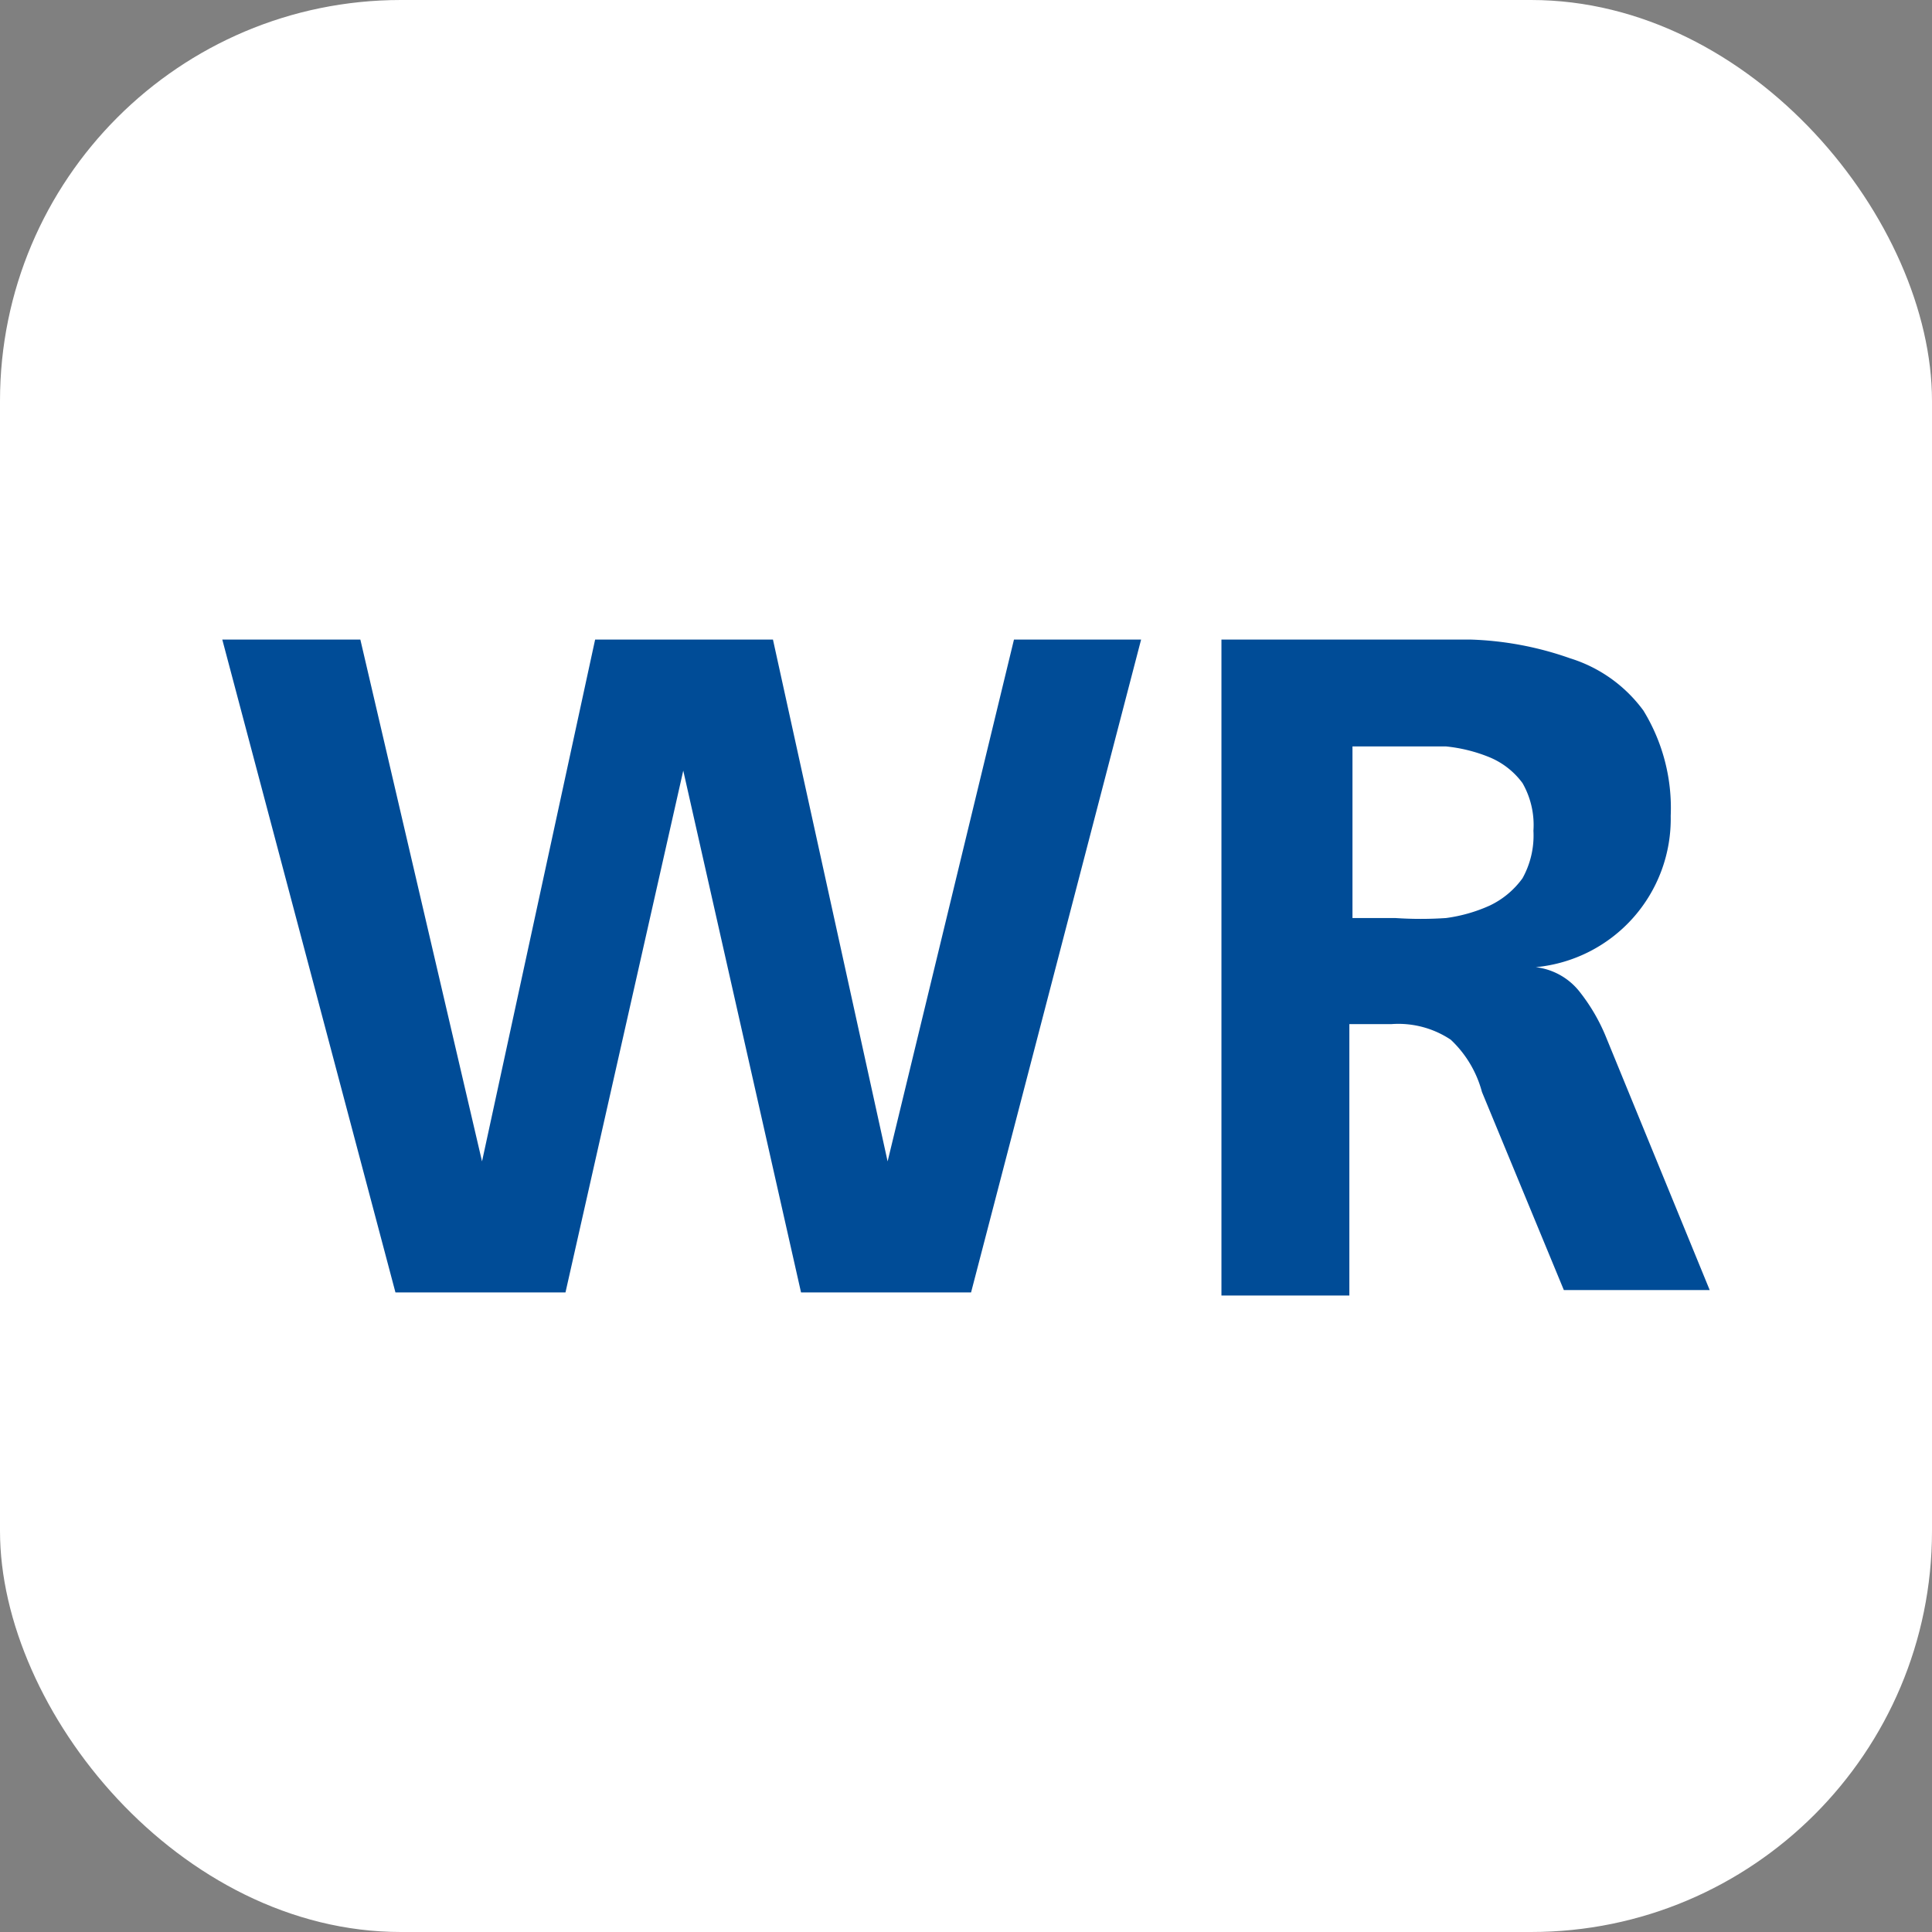
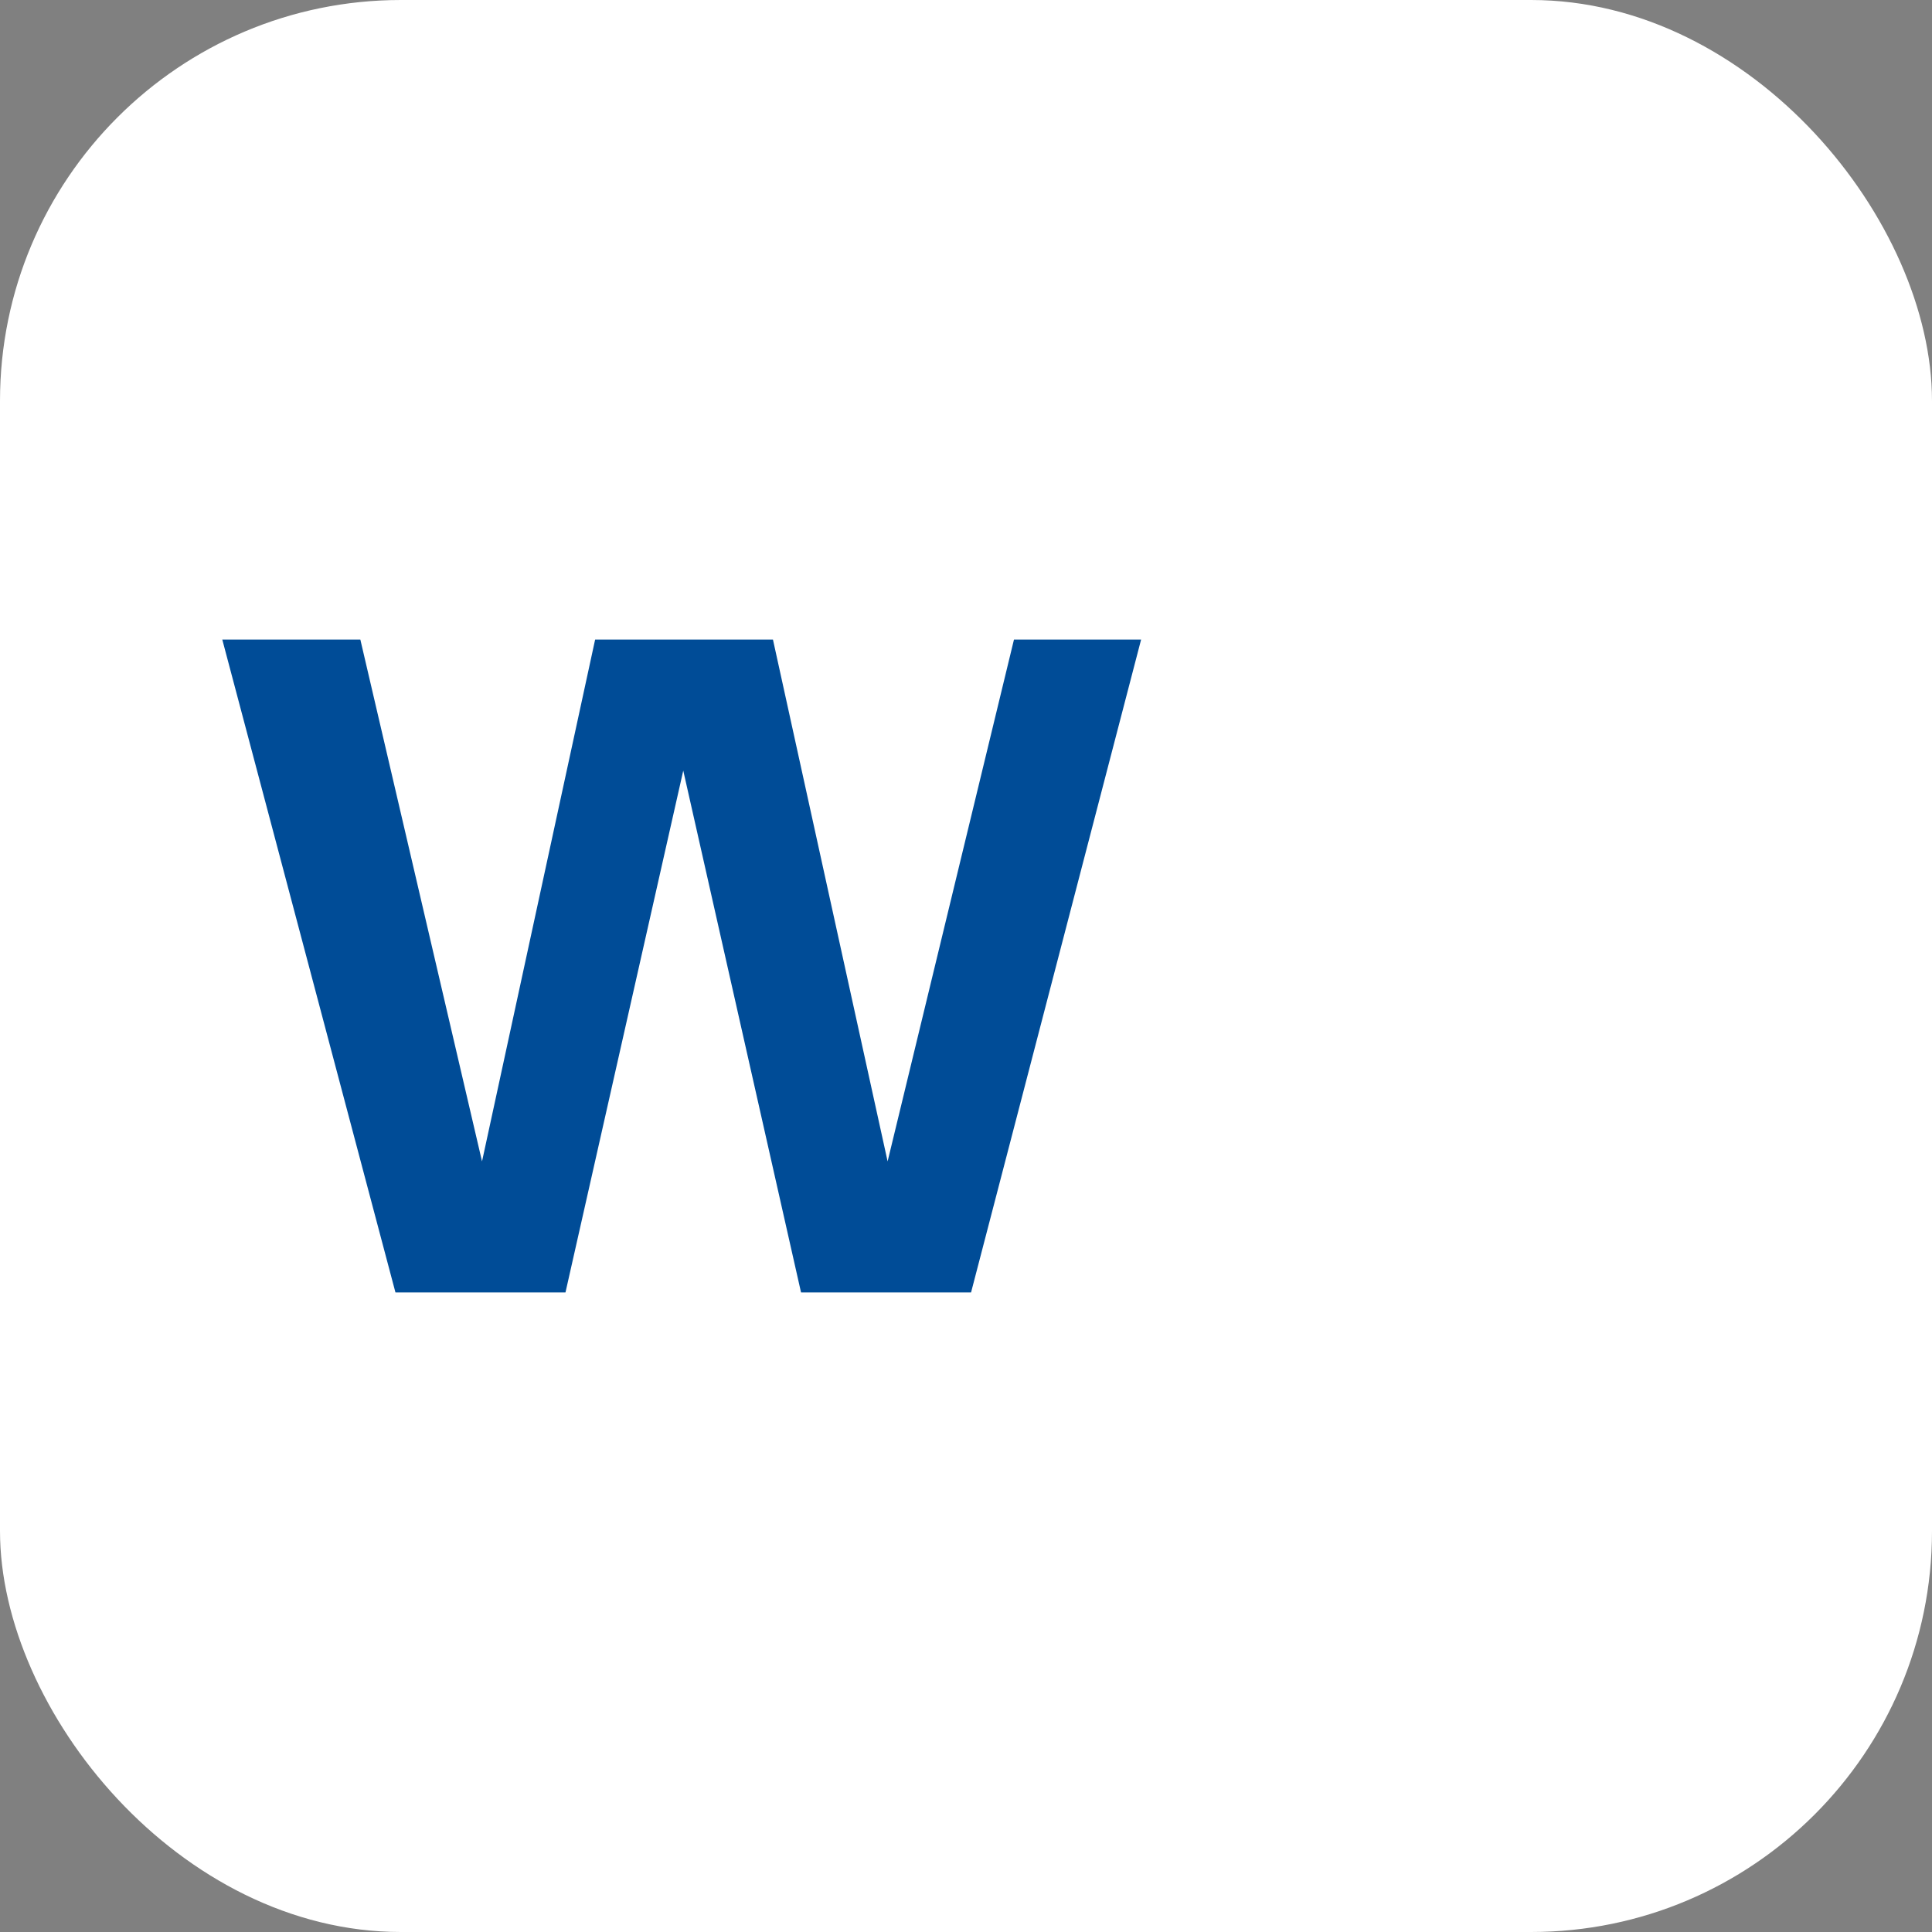
<svg xmlns="http://www.w3.org/2000/svg" id="Layer_1" data-name="Layer 1" viewBox="0 0 24.77 24.77">
  <rect x="0" y="0" width="24.77" height="24.77" fill="#808080" stroke="none" />
  <defs>
    <style>.cls-1{fill:#fff;}.cls-2{fill:#004c97;}</style>
  </defs>
  <rect class="cls-1" width="24.77" height="24.77" rx="5.14" />
  <path class="cls-2" d="M2.85,8.2H4.62l1.56,6.69h0L7.63,8.2H9.91l1.47,6.69h0L13,8.2h1.63l-2.18,8.37H10.27L8.76,9.88h0L7.25,16.57H5.07Z" />
-   <path class="cls-2" d="M15.66,8.2h3.2a4.21,4.21,0,0,1,1.27.24,1.84,1.84,0,0,1,.94.67,2.39,2.39,0,0,1,.35,1.35,1.91,1.91,0,0,1-1.73,1.94v0a.84.84,0,0,1,.55.3,2.39,2.39,0,0,1,.34.57l1.34,3.27H20.05L19,14a1.42,1.42,0,0,0-.4-.67,1.21,1.21,0,0,0-.76-.2h-.54v3.48H15.66Zm1.68,3.57h.55a4.82,4.82,0,0,0,.65,0,2,2,0,0,0,.56-.16,1.1,1.1,0,0,0,.42-.35,1.13,1.13,0,0,0,.14-.61,1.08,1.08,0,0,0-.14-.61,1,1,0,0,0-.42-.33,2,2,0,0,0-.56-.14h-1.2Z" />
</svg>